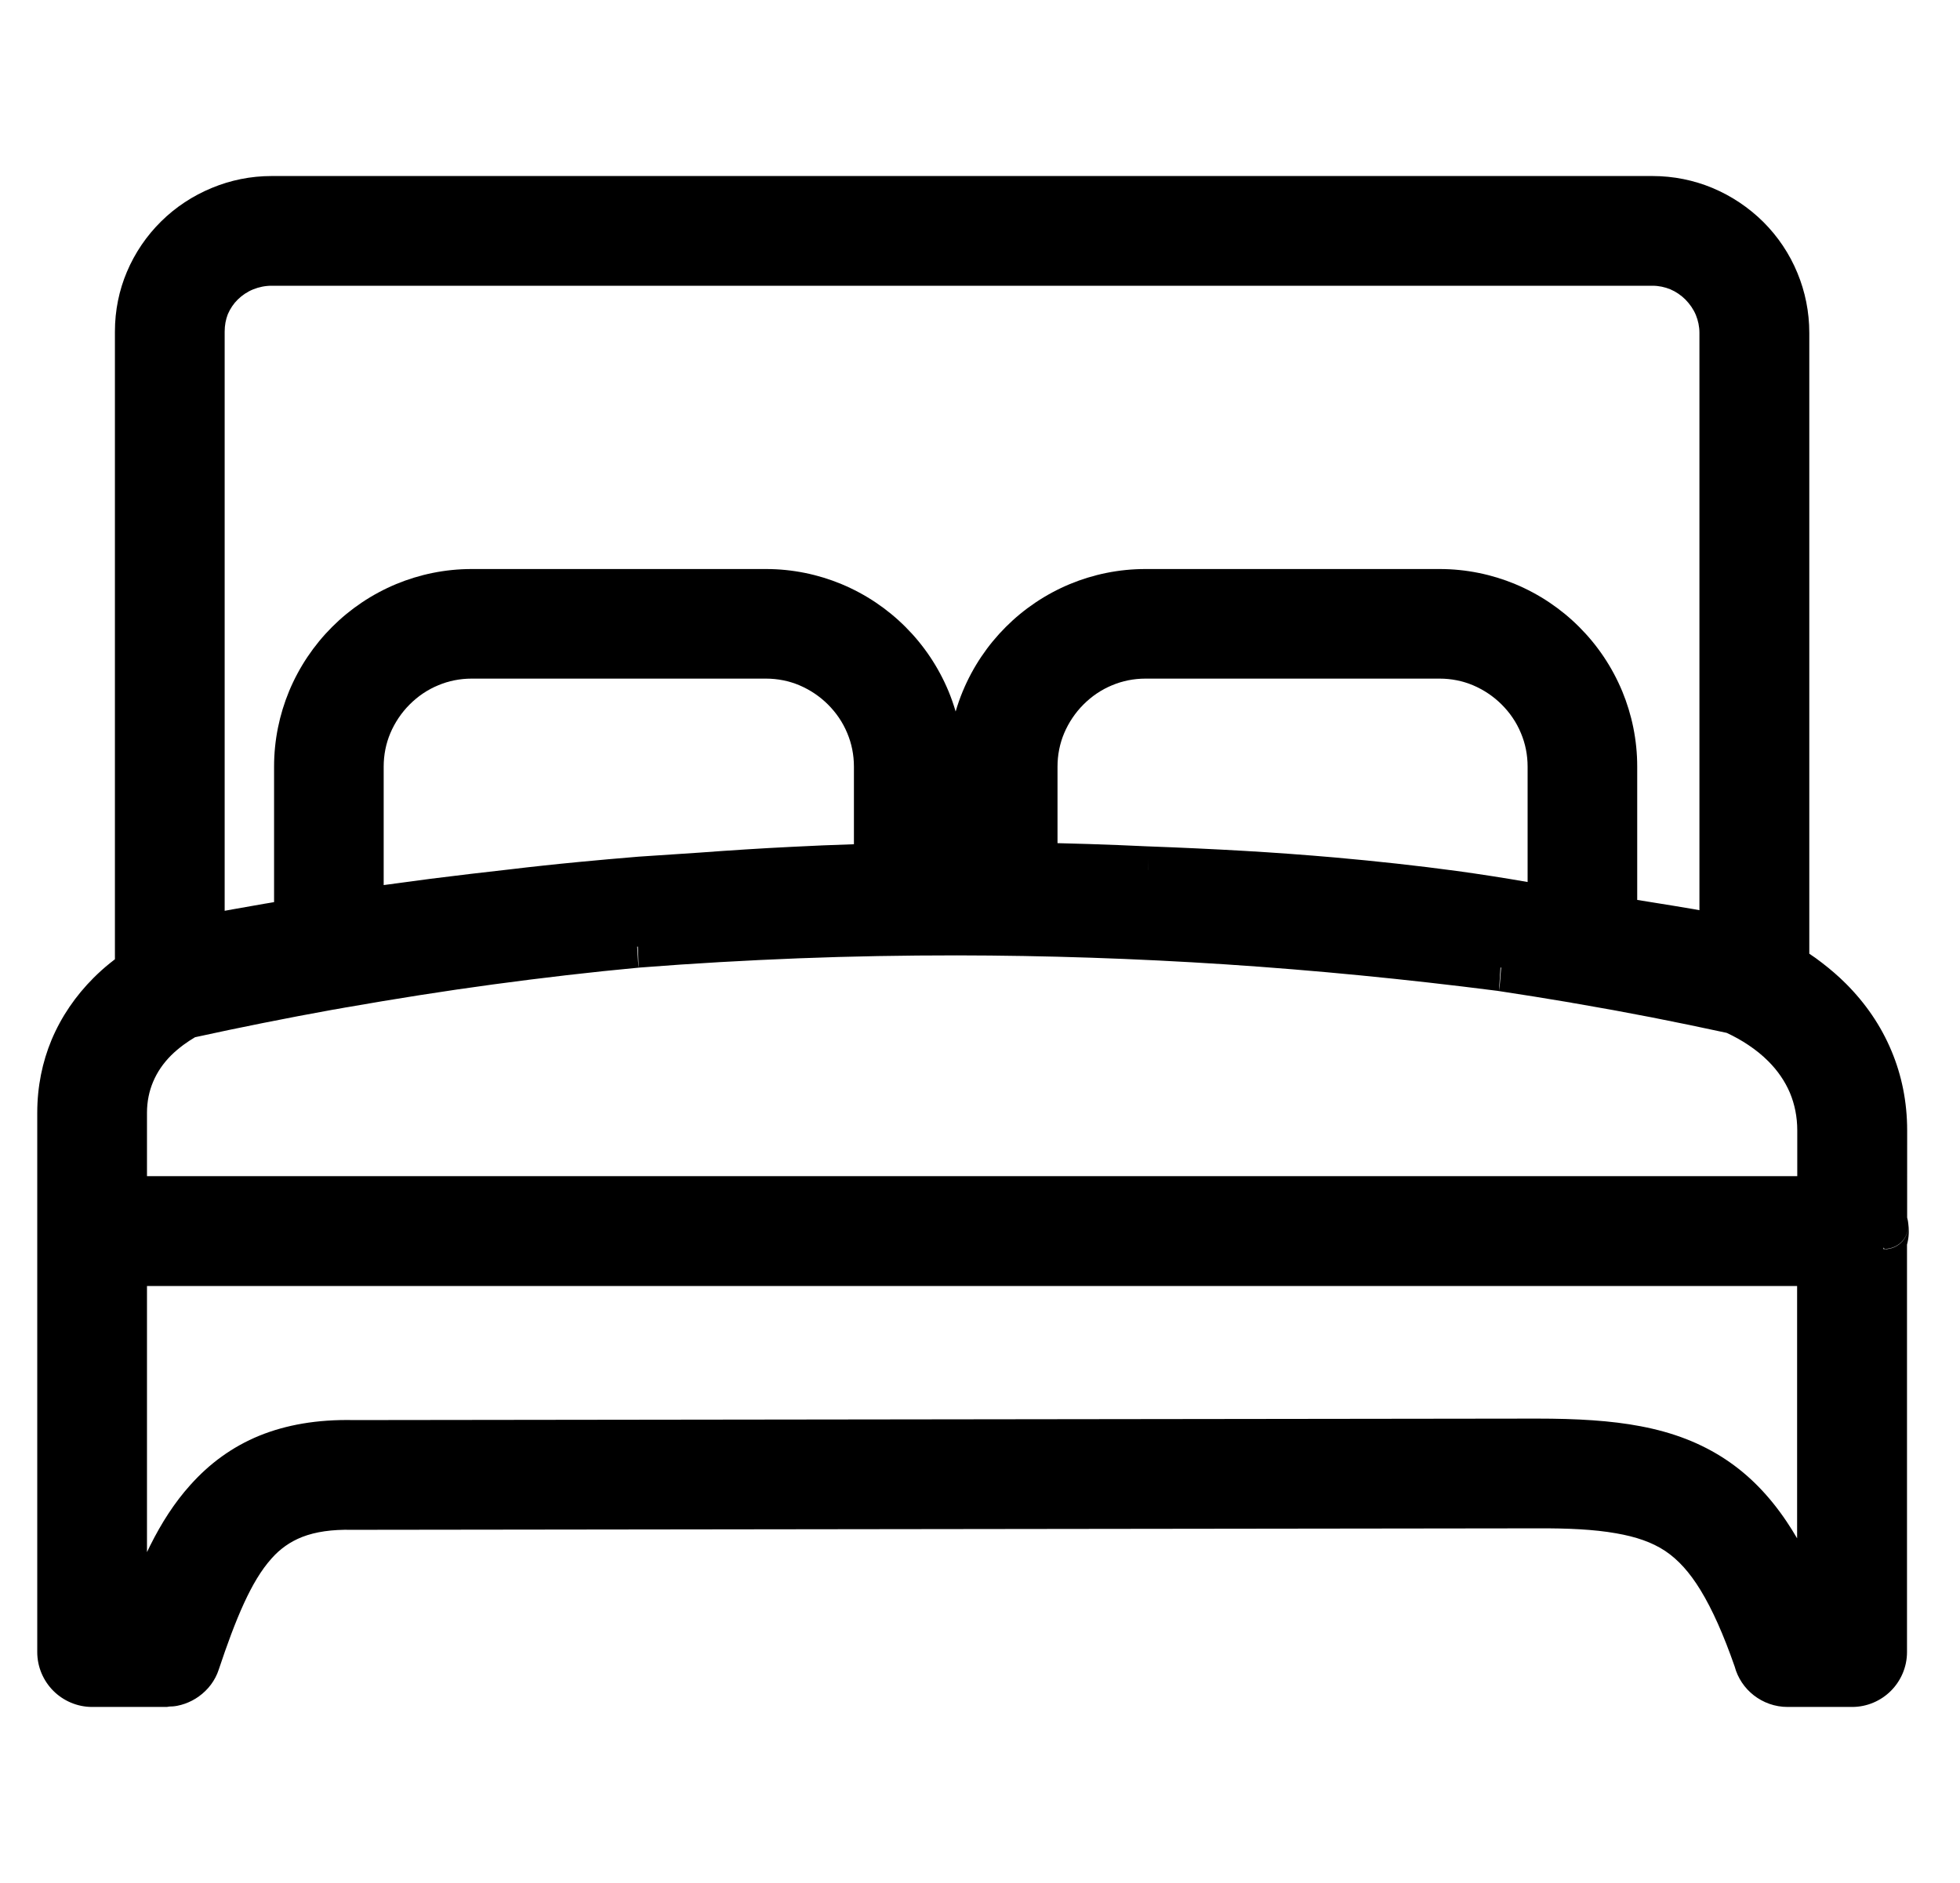
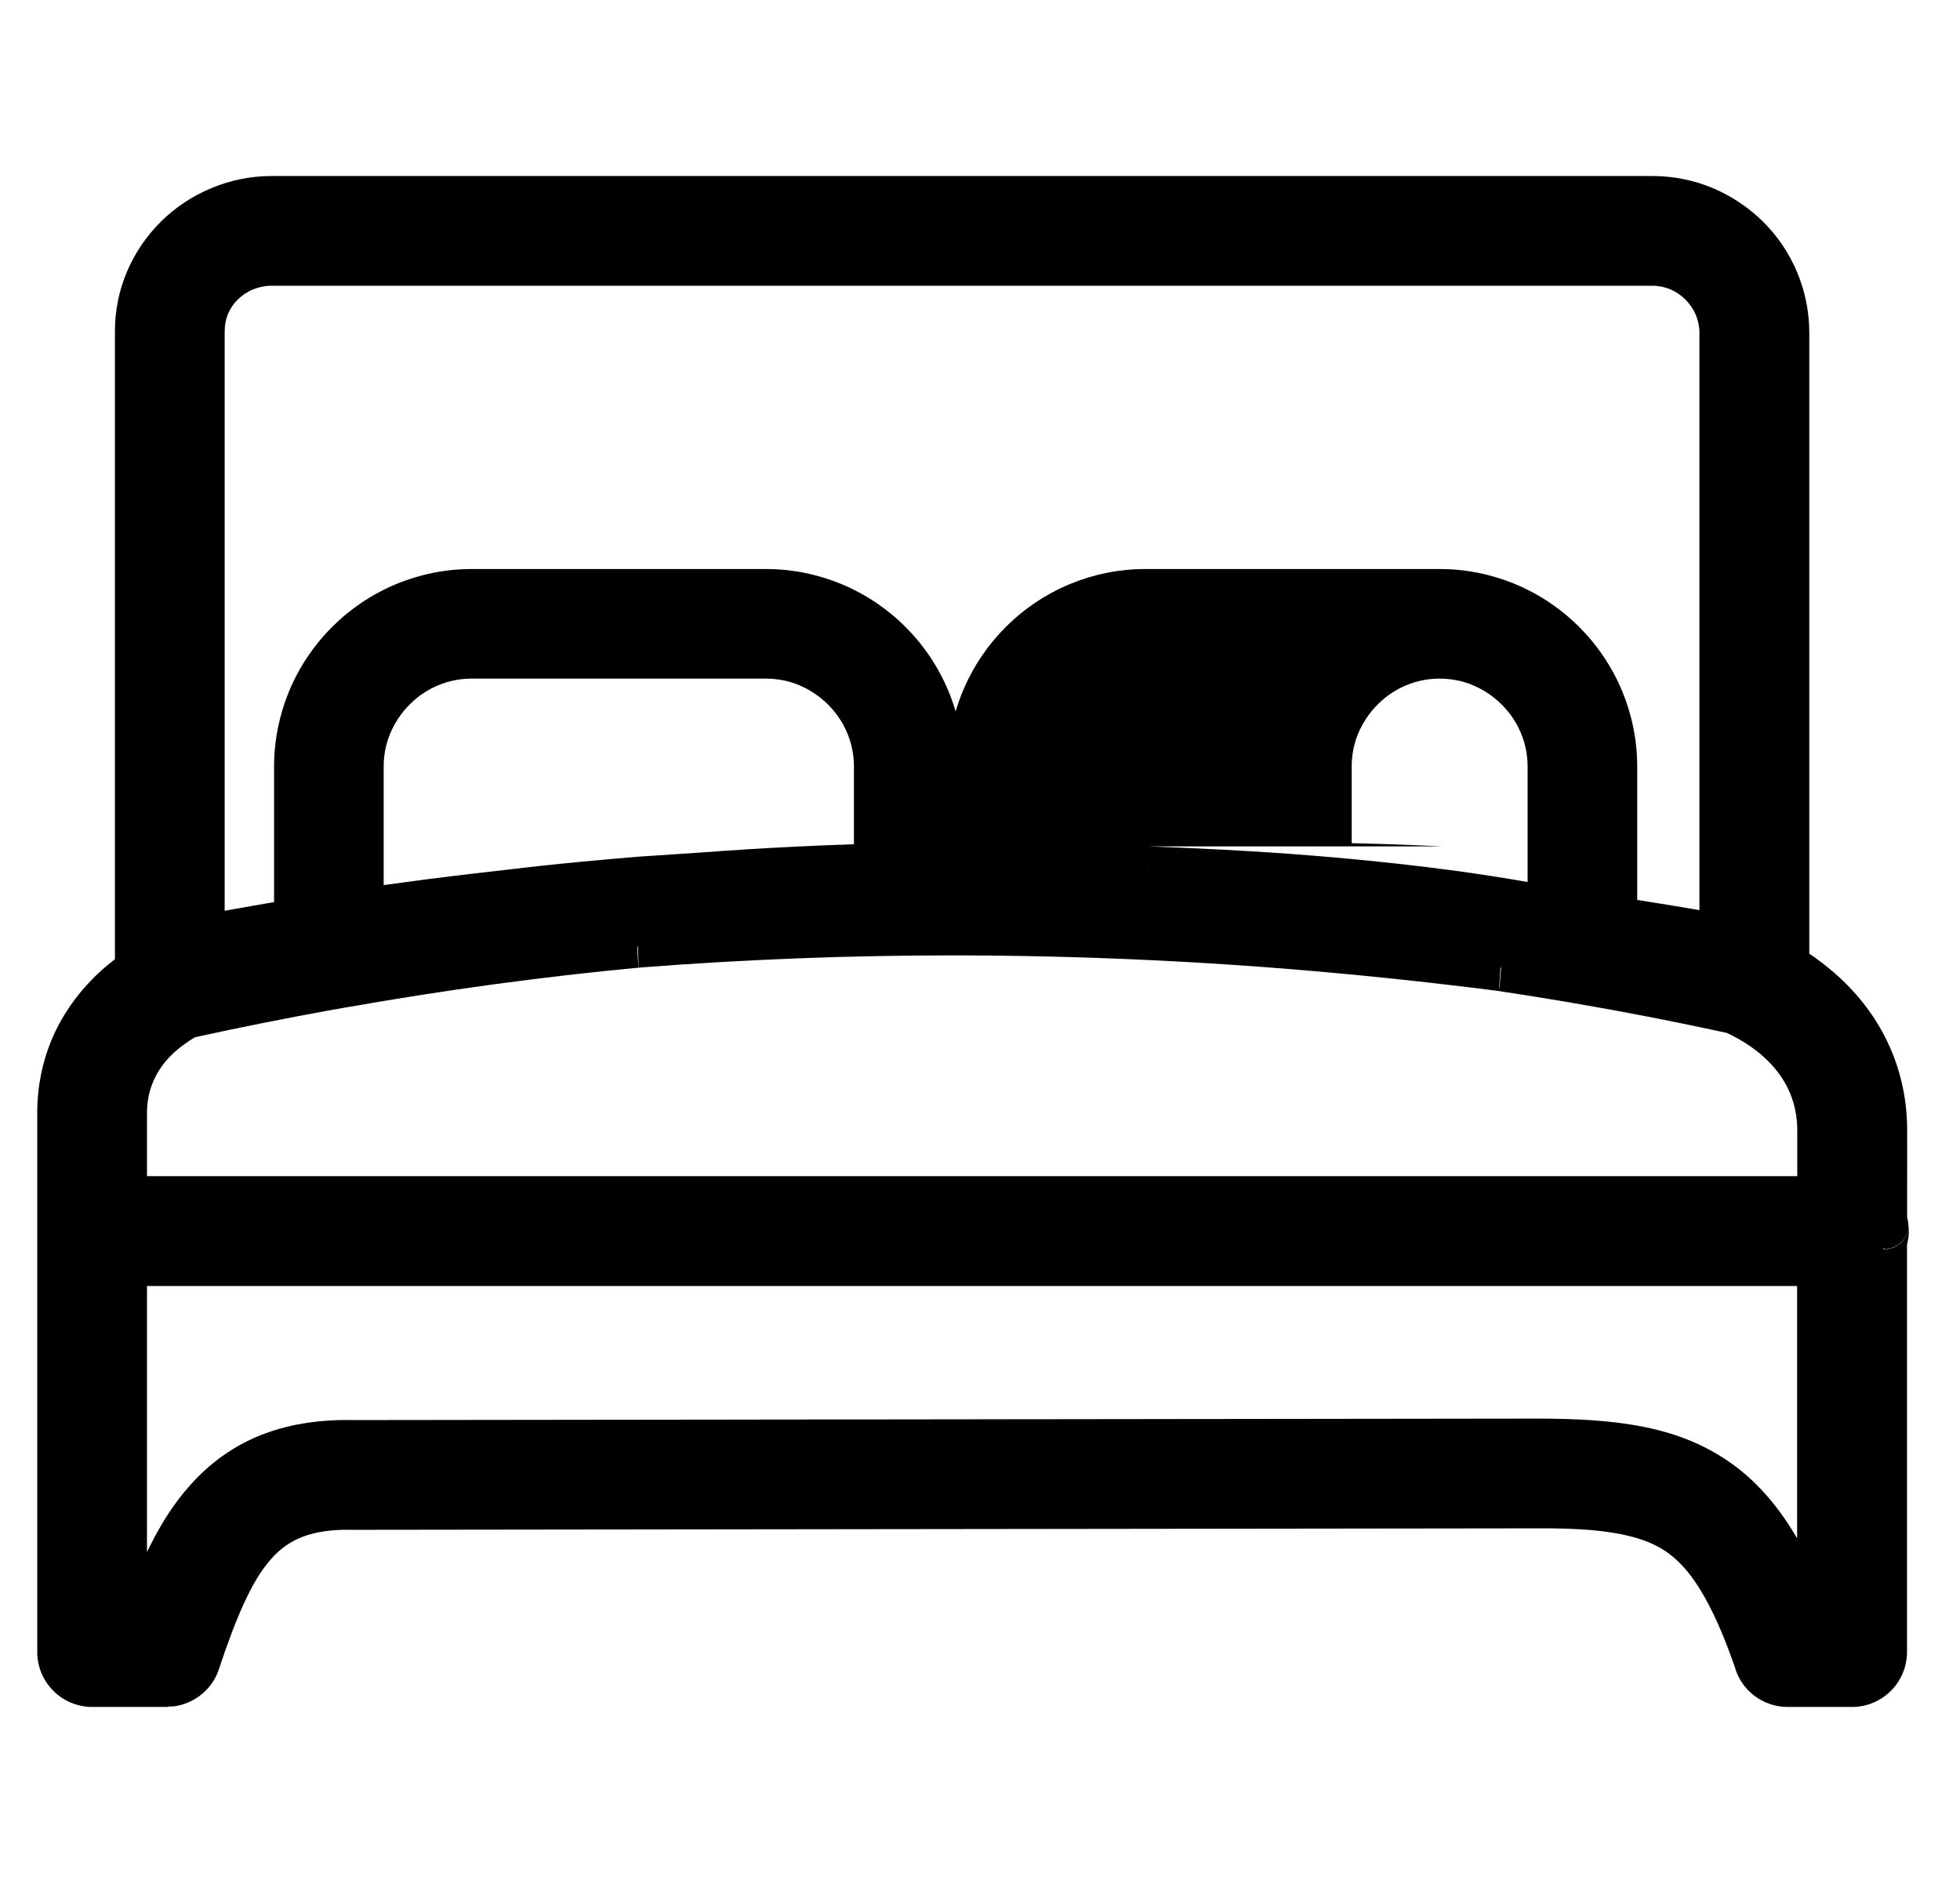
<svg xmlns="http://www.w3.org/2000/svg" width="100%" height="100%" viewBox="0 0 102 98" version="1.1" xml:space="preserve" style="fill-rule:evenodd;clip-rule:evenodd;stroke-linejoin:round;stroke-miterlimit:2;">
-   <rect id="posti-letto" x="0" y="0" width="101.273" height="97.381" style="fill:none;" />
  <g>
-     <path d="M99.307,63.674c0.019,0.139 0.028,0.271 0.028,0.402c-0,0.187 -0.017,0.373 -0.059,0.56c-0.01,0.049 -0.022,0.097 -0.034,0.144l0,21.203c0,0.785 -0.323,1.503 -0.838,2.018c-0.514,0.514 -1.232,0.838 -2.017,0.838l-3.362,-0c-0.662,-0 -1.27,-0.228 -1.757,-0.606c-0.476,-0.371 -0.835,-0.896 -0.996,-1.502c-0.577,-1.651 -1.157,-2.962 -1.784,-3.986c-0.557,-0.907 -1.143,-1.564 -1.83,-2.025c-0.697,-0.462 -1.535,-0.741 -2.544,-0.917l-0.004,-0.001c-1.159,-0.205 -2.509,-0.267 -4.115,-0.259l-0.004,-0l-61.634,0.077l-0.033,-0l-0.023,-0.001c-1.025,-0.019 -1.87,0.099 -2.575,0.373c-0.638,0.251 -1.157,0.627 -1.586,1.11l-0.005,0.006c-0.552,0.613 -1.007,1.401 -1.429,2.313c-0.469,1.021 -0.892,2.183 -1.317,3.457c-0.192,0.595 -0.567,1.073 -1.041,1.413c-0.446,0.322 -0.985,0.512 -1.538,0.539l0.328,-0.062l-0.457,0.071l-3.887,-0c-0.785,-0 -1.503,-0.324 -2.018,-0.838c-0.514,-0.515 -0.838,-1.233 -0.838,-2.018l0,-28.058c0,-1.384 0.267,-2.654 0.743,-3.8l0.002,-0.005c0.51,-1.213 1.255,-2.296 2.187,-3.228c0.263,-0.262 0.552,-0.525 0.859,-0.77c0.083,-0.067 0.167,-0.133 0.251,-0.197l-0,-32.669c-0,-1.105 0.22,-2.155 0.622,-3.104c0.418,-0.991 1.027,-1.883 1.782,-2.628c0.753,-0.745 1.651,-1.336 2.641,-1.744c0.964,-0.4 2.01,-0.619 3.111,-0.619l71.857,0c1.101,0 2.156,0.219 3.12,0.619l0.003,0.002c0.997,0.416 1.893,1.022 2.645,1.765l0.005,0.005c0.755,0.755 1.364,1.656 1.774,2.657c0.399,0.963 0.617,2.017 0.617,3.116l0,32.31c0.228,0.151 0.449,0.309 0.661,0.475c0.444,0.341 0.861,0.7 1.245,1.084c1.009,1.009 1.825,2.186 2.374,3.509c0.523,1.247 0.813,2.634 0.813,4.134l-0.001,4.532c0.015,0.056 0.028,0.111 0.039,0.166c0.009,0.046 0.016,0.092 0.019,0.139Zm-1.29,1.316c0.025,0.004 0.044,0.007 0.056,0.008c-0.012,-0.014 -0.031,-0.038 -0.056,-0.069l0,0.061Zm0.07,0.025l-0.013,-0.015c-0.019,-0 -0.038,-0.001 -0.057,-0.002l0,0.015c0.023,0.002 0.046,0.002 0.07,0.002Zm-0,0c0.357,0 0.697,-0.156 0.929,-0.427c0.195,-0.228 0.299,-0.517 0.296,-0.813c-0.001,0.281 -0.097,0.556 -0.278,0.776c-0.23,0.28 -0.571,0.444 -0.932,0.449l-0.015,0.015Zm-90.438,15.767c0.055,-0.116 0.11,-0.23 0.166,-0.343l0.002,-0.003c0.592,-1.184 1.263,-2.23 2.075,-3.135c1.006,-1.129 2.189,-2 3.61,-2.582l0.006,-0.002c1.376,-0.556 2.982,-0.849 4.912,-0.808l61.569,-0.077c2.074,-0 3.85,0.102 5.4,0.4c1.677,0.319 3.119,0.867 4.418,1.728l0.001,0.001c1.209,0.803 2.251,1.86 3.184,3.251l0,0.001c0.181,0.27 0.358,0.554 0.531,0.851l0,-13.132l-85.874,-0l0,13.85Zm25.546,-31.514c-0.012,0.001 -0.024,0.002 -0.036,0.003c0.029,0.562 0.065,1.085 0.079,1.085c-0.003,0 -0.023,-0.525 -0.043,-1.088Zm44.925,1.091c-0.011,-0.002 -0.021,-0.003 -0.032,-0.005l-0.062,0.973l0,0.243l0.094,-1.211Zm-60.789,2.19c-1.187,0.212 -2.405,0.448 -3.659,0.697c-1.176,0.234 -2.351,0.481 -3.522,0.737c-0.207,0.122 -0.406,0.255 -0.603,0.398c-0.226,0.17 -0.447,0.352 -0.642,0.547c-0.403,0.403 -0.725,0.866 -0.941,1.384c-0.203,0.483 -0.315,1.021 -0.315,1.605l0,3.296l85.882,-0l0,-2.384c0,-0.702 -0.135,-1.355 -0.377,-1.939c-0.263,-0.625 -0.653,-1.18 -1.134,-1.661c-0.307,-0.307 -0.654,-0.588 -1.027,-0.836l-0.004,-0.003c-0.356,-0.239 -0.735,-0.45 -1.134,-0.635c-1.301,-0.282 -2.594,-0.549 -3.881,-0.802c-1.327,-0.259 -2.661,-0.503 -4.002,-0.732c-0.084,-0.011 -0.155,-0.023 -0.233,-0.042c-0.67,-0.112 -1.31,-0.218 -1.921,-0.316c-0.606,-0.097 -1.248,-0.194 -1.92,-0.299l-0.042,-0.004c-4.704,-0.6 -9.393,-1.061 -14.074,-1.369c-4.687,-0.307 -9.352,-0.461 -13.985,-0.468c-2.75,-0 -5.492,0.046 -8.235,0.153c-2.727,0.108 -5.47,0.261 -8.212,0.477l-0.039,0.002c-2.551,0.237 -5.094,0.535 -7.644,0.879c-2.548,0.344 -5.103,0.75 -7.667,1.199l0.034,-0.008l-0.567,0.103l0.009,-0l-0.125,0.018l-0.02,0.003Zm-5.64,-5.146c0.135,-0.027 0.271,-0.052 0.406,-0.074l1.711,-0.301l0.011,-0.001l0.444,-0.075l0,-7.055c0,-1.386 0.281,-2.711 0.781,-3.922l0.001,-0.003c0.526,-1.262 1.289,-2.393 2.235,-3.339c0.947,-0.947 2.078,-1.71 3.34,-2.235l0.003,-0.002c1.211,-0.5 2.536,-0.78 3.922,-0.78l15.316,-0c1.386,-0 2.711,0.28 3.921,0.78l0.004,0.002c1.262,0.525 2.393,1.288 3.339,2.235c0.947,0.946 1.709,2.077 2.235,3.339l0.002,0.003c0.141,0.343 0.265,0.695 0.37,1.056c0.105,-0.361 0.229,-0.713 0.371,-1.056l0.002,-0.003c0.525,-1.262 1.288,-2.393 2.235,-3.339c0.946,-0.947 2.077,-1.71 3.339,-2.235l0.003,-0.002c1.211,-0.5 2.536,-0.78 3.922,-0.78l15.316,-0c1.386,-0 2.711,0.28 3.922,0.78l0.003,0.002c1.262,0.525 2.393,1.288 3.339,2.235c0.947,0.946 1.71,2.077 2.235,3.339l0.002,0.003c0.5,1.211 0.78,2.536 0.78,3.922l0,6.94l0.832,0.134c0.738,0.117 1.445,0.234 2.129,0.35l0.008,0.002l0.269,0.049l-0,-30.047c-0,-0.329 -0.068,-0.643 -0.186,-0.931c-0.125,-0.301 -0.314,-0.569 -0.542,-0.803c-0.226,-0.226 -0.498,-0.411 -0.79,-0.535c-0.287,-0.117 -0.6,-0.184 -0.928,-0.184l-71.857,0c-0.34,0 -0.664,0.069 -0.962,0.189c-0.305,0.124 -0.574,0.306 -0.801,0.529c-0.216,0.21 -0.391,0.471 -0.517,0.762c-0.108,0.278 -0.165,0.581 -0.165,0.904l-0,30.147Zm48.049,-2.127c0.001,0 0.002,0 0.002,0l0.011,-0.577l-0.013,0.577Zm0.025,-1.225l0.003,0c1.7,0.063 3.361,0.14 4.976,0.233c1.62,0.094 3.201,0.211 4.712,0.343c2.198,0.195 4.327,0.429 6.347,0.702l0.003,0c1.279,0.177 2.512,0.369 3.692,0.576l0,-6.008c0,-0.613 -0.12,-1.201 -0.345,-1.735l-0.003,-0.007c-0.231,-0.561 -0.574,-1.06 -1.001,-1.487c-0.423,-0.423 -0.932,-0.766 -1.496,-1.005c-0.533,-0.224 -1.121,-0.344 -1.733,-0.344l-15.308,-0c-0.613,-0 -1.202,0.12 -1.735,0.345l-0.008,0.003c-0.56,0.231 -1.06,0.574 -1.486,1.001c-0.423,0.423 -0.766,0.932 -1.005,1.496c-0.224,0.533 -0.344,1.121 -0.344,1.733l-0,3.985c0.539,0.012 1.079,0.028 1.619,0.045c1.04,0.031 2.08,0.078 3.112,0.124Zm-23.295,0.319c1.56,-0.116 3.128,-0.217 4.719,-0.295c1.077,-0.057 2.162,-0.101 3.25,-0.136l-0,-4.042c-0,-0.613 -0.12,-1.201 -0.345,-1.735l-0.003,-0.007c-0.231,-0.561 -0.574,-1.06 -1.001,-1.487c-0.423,-0.423 -0.932,-0.766 -1.496,-1.005c-0.533,-0.224 -1.121,-0.344 -1.733,-0.344l-15.316,-0c-0.613,-0 -1.201,0.12 -1.735,0.345l-0.007,0.003c-0.561,0.231 -1.061,0.574 -1.487,1.001c-0.423,0.423 -0.766,0.932 -1.005,1.496c-0.224,0.533 -0.344,1.121 -0.344,1.733l-0,6.167c0.801,-0.111 1.611,-0.219 2.433,-0.326l0.005,-0.001c1.403,-0.178 2.799,-0.341 4.18,-0.496c0.536,-0.063 1.11,-0.132 1.708,-0.194c0.56,-0.063 1.142,-0.117 1.763,-0.179l0.006,-0.001c1.056,-0.101 2.104,-0.194 3.137,-0.279l0.021,-0.002c1.057,-0.069 2.138,-0.146 3.25,-0.216Z" />
+     <path d="M99.307,63.674c0.019,0.139 0.028,0.271 0.028,0.402c-0,0.187 -0.017,0.373 -0.059,0.56c-0.01,0.049 -0.022,0.097 -0.034,0.144l0,21.203c0,0.785 -0.323,1.503 -0.838,2.018c-0.514,0.514 -1.232,0.838 -2.017,0.838l-3.362,-0c-0.662,-0 -1.27,-0.228 -1.757,-0.606c-0.476,-0.371 -0.835,-0.896 -0.996,-1.502c-0.577,-1.651 -1.157,-2.962 -1.784,-3.986c-0.557,-0.907 -1.143,-1.564 -1.83,-2.025c-0.697,-0.462 -1.535,-0.741 -2.544,-0.917l-0.004,-0.001c-1.159,-0.205 -2.509,-0.267 -4.115,-0.259l-0.004,-0l-61.634,0.077l-0.033,-0l-0.023,-0.001c-1.025,-0.019 -1.87,0.099 -2.575,0.373c-0.638,0.251 -1.157,0.627 -1.586,1.11l-0.005,0.006c-0.552,0.613 -1.007,1.401 -1.429,2.313c-0.469,1.021 -0.892,2.183 -1.317,3.457c-0.192,0.595 -0.567,1.073 -1.041,1.413c-0.446,0.322 -0.985,0.512 -1.538,0.539l0.328,-0.062l-0.457,0.071l-3.887,-0c-0.785,-0 -1.503,-0.324 -2.018,-0.838c-0.514,-0.515 -0.838,-1.233 -0.838,-2.018l0,-28.058c0,-1.384 0.267,-2.654 0.743,-3.8l0.002,-0.005c0.51,-1.213 1.255,-2.296 2.187,-3.228c0.263,-0.262 0.552,-0.525 0.859,-0.77c0.083,-0.067 0.167,-0.133 0.251,-0.197l-0,-32.669c-0,-1.105 0.22,-2.155 0.622,-3.104c0.418,-0.991 1.027,-1.883 1.782,-2.628c0.753,-0.745 1.651,-1.336 2.641,-1.744c0.964,-0.4 2.01,-0.619 3.111,-0.619l71.857,0c1.101,0 2.156,0.219 3.12,0.619l0.003,0.002c0.997,0.416 1.893,1.022 2.645,1.765l0.005,0.005c0.755,0.755 1.364,1.656 1.774,2.657c0.399,0.963 0.617,2.017 0.617,3.116l0,32.31c0.228,0.151 0.449,0.309 0.661,0.475c0.444,0.341 0.861,0.7 1.245,1.084c1.009,1.009 1.825,2.186 2.374,3.509c0.523,1.247 0.813,2.634 0.813,4.134l-0.001,4.532c0.015,0.056 0.028,0.111 0.039,0.166c0.009,0.046 0.016,0.092 0.019,0.139Zm-1.29,1.316c0.025,0.004 0.044,0.007 0.056,0.008c-0.012,-0.014 -0.031,-0.038 -0.056,-0.069l0,0.061Zm0.07,0.025l-0.013,-0.015c-0.019,-0 -0.038,-0.001 -0.057,-0.002l0,0.015c0.023,0.002 0.046,0.002 0.07,0.002Zm-0,0c0.357,0 0.697,-0.156 0.929,-0.427c0.195,-0.228 0.299,-0.517 0.296,-0.813c-0.001,0.281 -0.097,0.556 -0.278,0.776c-0.23,0.28 -0.571,0.444 -0.932,0.449l-0.015,0.015Zm-90.438,15.767c0.055,-0.116 0.11,-0.23 0.166,-0.343l0.002,-0.003c0.592,-1.184 1.263,-2.23 2.075,-3.135c1.006,-1.129 2.189,-2 3.61,-2.582l0.006,-0.002c1.376,-0.556 2.982,-0.849 4.912,-0.808l61.569,-0.077c2.074,-0 3.85,0.102 5.4,0.4c1.677,0.319 3.119,0.867 4.418,1.728l0.001,0.001c1.209,0.803 2.251,1.86 3.184,3.251l0,0.001c0.181,0.27 0.358,0.554 0.531,0.851l0,-13.132l-85.874,-0l0,13.85Zm25.546,-31.514c-0.012,0.001 -0.024,0.002 -0.036,0.003c0.029,0.562 0.065,1.085 0.079,1.085c-0.003,0 -0.023,-0.525 -0.043,-1.088Zm44.925,1.091c-0.011,-0.002 -0.021,-0.003 -0.032,-0.005l-0.062,0.973l0,0.243l0.094,-1.211Zm-60.789,2.19c-1.187,0.212 -2.405,0.448 -3.659,0.697c-1.176,0.234 -2.351,0.481 -3.522,0.737c-0.207,0.122 -0.406,0.255 -0.603,0.398c-0.226,0.17 -0.447,0.352 -0.642,0.547c-0.403,0.403 -0.725,0.866 -0.941,1.384c-0.203,0.483 -0.315,1.021 -0.315,1.605l0,3.296l85.882,-0l0,-2.384c0,-0.702 -0.135,-1.355 -0.377,-1.939c-0.263,-0.625 -0.653,-1.18 -1.134,-1.661c-0.307,-0.307 -0.654,-0.588 -1.027,-0.836l-0.004,-0.003c-0.356,-0.239 -0.735,-0.45 -1.134,-0.635c-1.301,-0.282 -2.594,-0.549 -3.881,-0.802c-1.327,-0.259 -2.661,-0.503 -4.002,-0.732c-0.084,-0.011 -0.155,-0.023 -0.233,-0.042c-0.67,-0.112 -1.31,-0.218 -1.921,-0.316c-0.606,-0.097 -1.248,-0.194 -1.92,-0.299l-0.042,-0.004c-4.704,-0.6 -9.393,-1.061 -14.074,-1.369c-4.687,-0.307 -9.352,-0.461 -13.985,-0.468c-2.75,-0 -5.492,0.046 -8.235,0.153c-2.727,0.108 -5.47,0.261 -8.212,0.477l-0.039,0.002c-2.551,0.237 -5.094,0.535 -7.644,0.879c-2.548,0.344 -5.103,0.75 -7.667,1.199l0.034,-0.008l-0.567,0.103l0.009,-0l-0.125,0.018l-0.02,0.003Zm-5.64,-5.146c0.135,-0.027 0.271,-0.052 0.406,-0.074l1.711,-0.301l0.011,-0.001l0.444,-0.075l0,-7.055c0,-1.386 0.281,-2.711 0.781,-3.922l0.001,-0.003c0.526,-1.262 1.289,-2.393 2.235,-3.339c0.947,-0.947 2.078,-1.71 3.34,-2.235l0.003,-0.002c1.211,-0.5 2.536,-0.78 3.922,-0.78l15.316,-0c1.386,-0 2.711,0.28 3.921,0.78l0.004,0.002c1.262,0.525 2.393,1.288 3.339,2.235c0.947,0.946 1.709,2.077 2.235,3.339l0.002,0.003c0.141,0.343 0.265,0.695 0.37,1.056c0.105,-0.361 0.229,-0.713 0.371,-1.056l0.002,-0.003c0.525,-1.262 1.288,-2.393 2.235,-3.339c0.946,-0.947 2.077,-1.71 3.339,-2.235l0.003,-0.002c1.211,-0.5 2.536,-0.78 3.922,-0.78l15.316,-0c1.386,-0 2.711,0.28 3.922,0.78l0.003,0.002c1.262,0.525 2.393,1.288 3.339,2.235c0.947,0.946 1.71,2.077 2.235,3.339l0.002,0.003c0.5,1.211 0.78,2.536 0.78,3.922l0,6.94l0.832,0.134c0.738,0.117 1.445,0.234 2.129,0.35l0.008,0.002l0.269,0.049l-0,-30.047c-0,-0.329 -0.068,-0.643 -0.186,-0.931c-0.125,-0.301 -0.314,-0.569 -0.542,-0.803c-0.226,-0.226 -0.498,-0.411 -0.79,-0.535c-0.287,-0.117 -0.6,-0.184 -0.928,-0.184l-71.857,0c-0.34,0 -0.664,0.069 -0.962,0.189c-0.305,0.124 -0.574,0.306 -0.801,0.529c-0.216,0.21 -0.391,0.471 -0.517,0.762c-0.108,0.278 -0.165,0.581 -0.165,0.904l-0,30.147Zm48.049,-2.127c0.001,0 0.002,0 0.002,0l0.011,-0.577l-0.013,0.577Zm0.025,-1.225l0.003,0c1.7,0.063 3.361,0.14 4.976,0.233c1.62,0.094 3.201,0.211 4.712,0.343c2.198,0.195 4.327,0.429 6.347,0.702l0.003,0c1.279,0.177 2.512,0.369 3.692,0.576l0,-6.008c0,-0.613 -0.12,-1.201 -0.345,-1.735l-0.003,-0.007c-0.231,-0.561 -0.574,-1.06 -1.001,-1.487c-0.423,-0.423 -0.932,-0.766 -1.496,-1.005c-0.533,-0.224 -1.121,-0.344 -1.733,-0.344c-0.613,-0 -1.202,0.12 -1.735,0.345l-0.008,0.003c-0.56,0.231 -1.06,0.574 -1.486,1.001c-0.423,0.423 -0.766,0.932 -1.005,1.496c-0.224,0.533 -0.344,1.121 -0.344,1.733l-0,3.985c0.539,0.012 1.079,0.028 1.619,0.045c1.04,0.031 2.08,0.078 3.112,0.124Zm-23.295,0.319c1.56,-0.116 3.128,-0.217 4.719,-0.295c1.077,-0.057 2.162,-0.101 3.25,-0.136l-0,-4.042c-0,-0.613 -0.12,-1.201 -0.345,-1.735l-0.003,-0.007c-0.231,-0.561 -0.574,-1.06 -1.001,-1.487c-0.423,-0.423 -0.932,-0.766 -1.496,-1.005c-0.533,-0.224 -1.121,-0.344 -1.733,-0.344l-15.316,-0c-0.613,-0 -1.201,0.12 -1.735,0.345l-0.007,0.003c-0.561,0.231 -1.061,0.574 -1.487,1.001c-0.423,0.423 -0.766,0.932 -1.005,1.496c-0.224,0.533 -0.344,1.121 -0.344,1.733l-0,6.167c0.801,-0.111 1.611,-0.219 2.433,-0.326l0.005,-0.001c1.403,-0.178 2.799,-0.341 4.18,-0.496c0.536,-0.063 1.11,-0.132 1.708,-0.194c0.56,-0.063 1.142,-0.117 1.763,-0.179l0.006,-0.001c1.056,-0.101 2.104,-0.194 3.137,-0.279l0.021,-0.002c1.057,-0.069 2.138,-0.146 3.25,-0.216Z" />
  </g>
</svg>